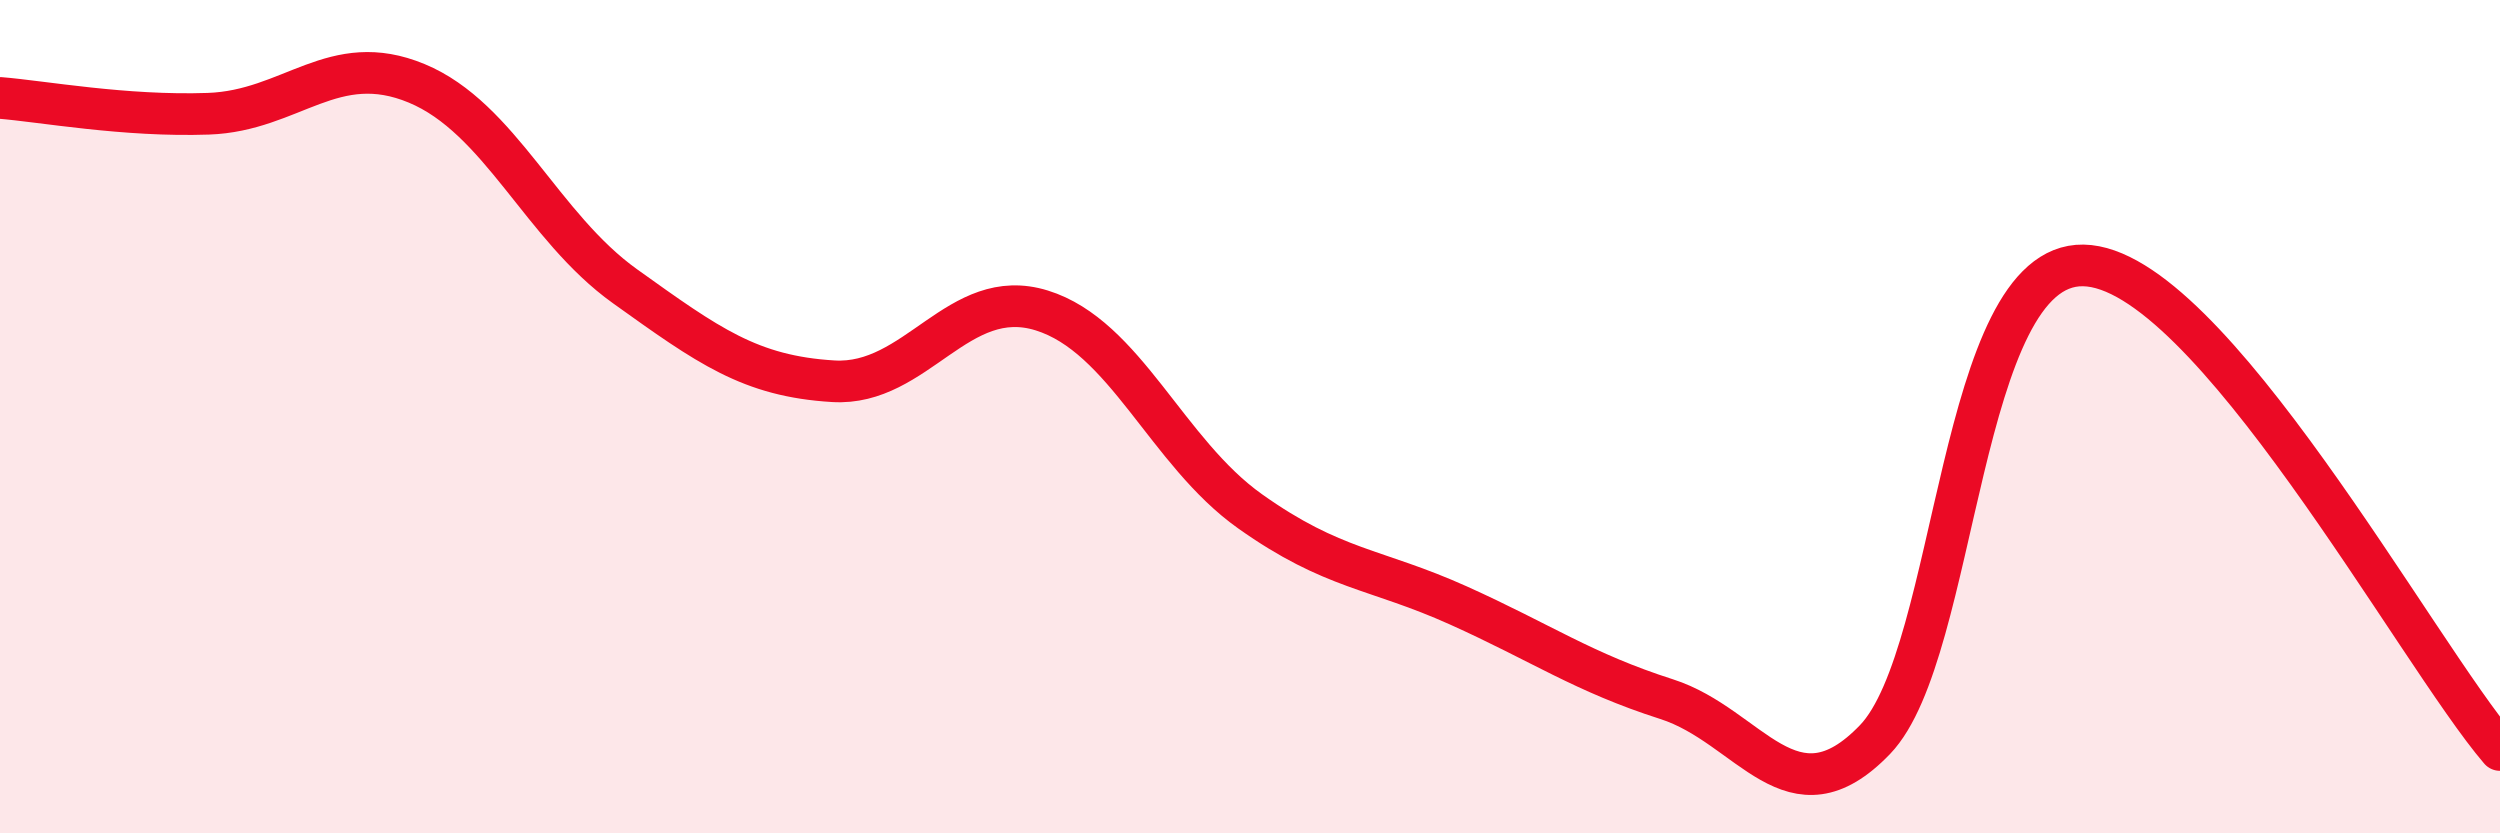
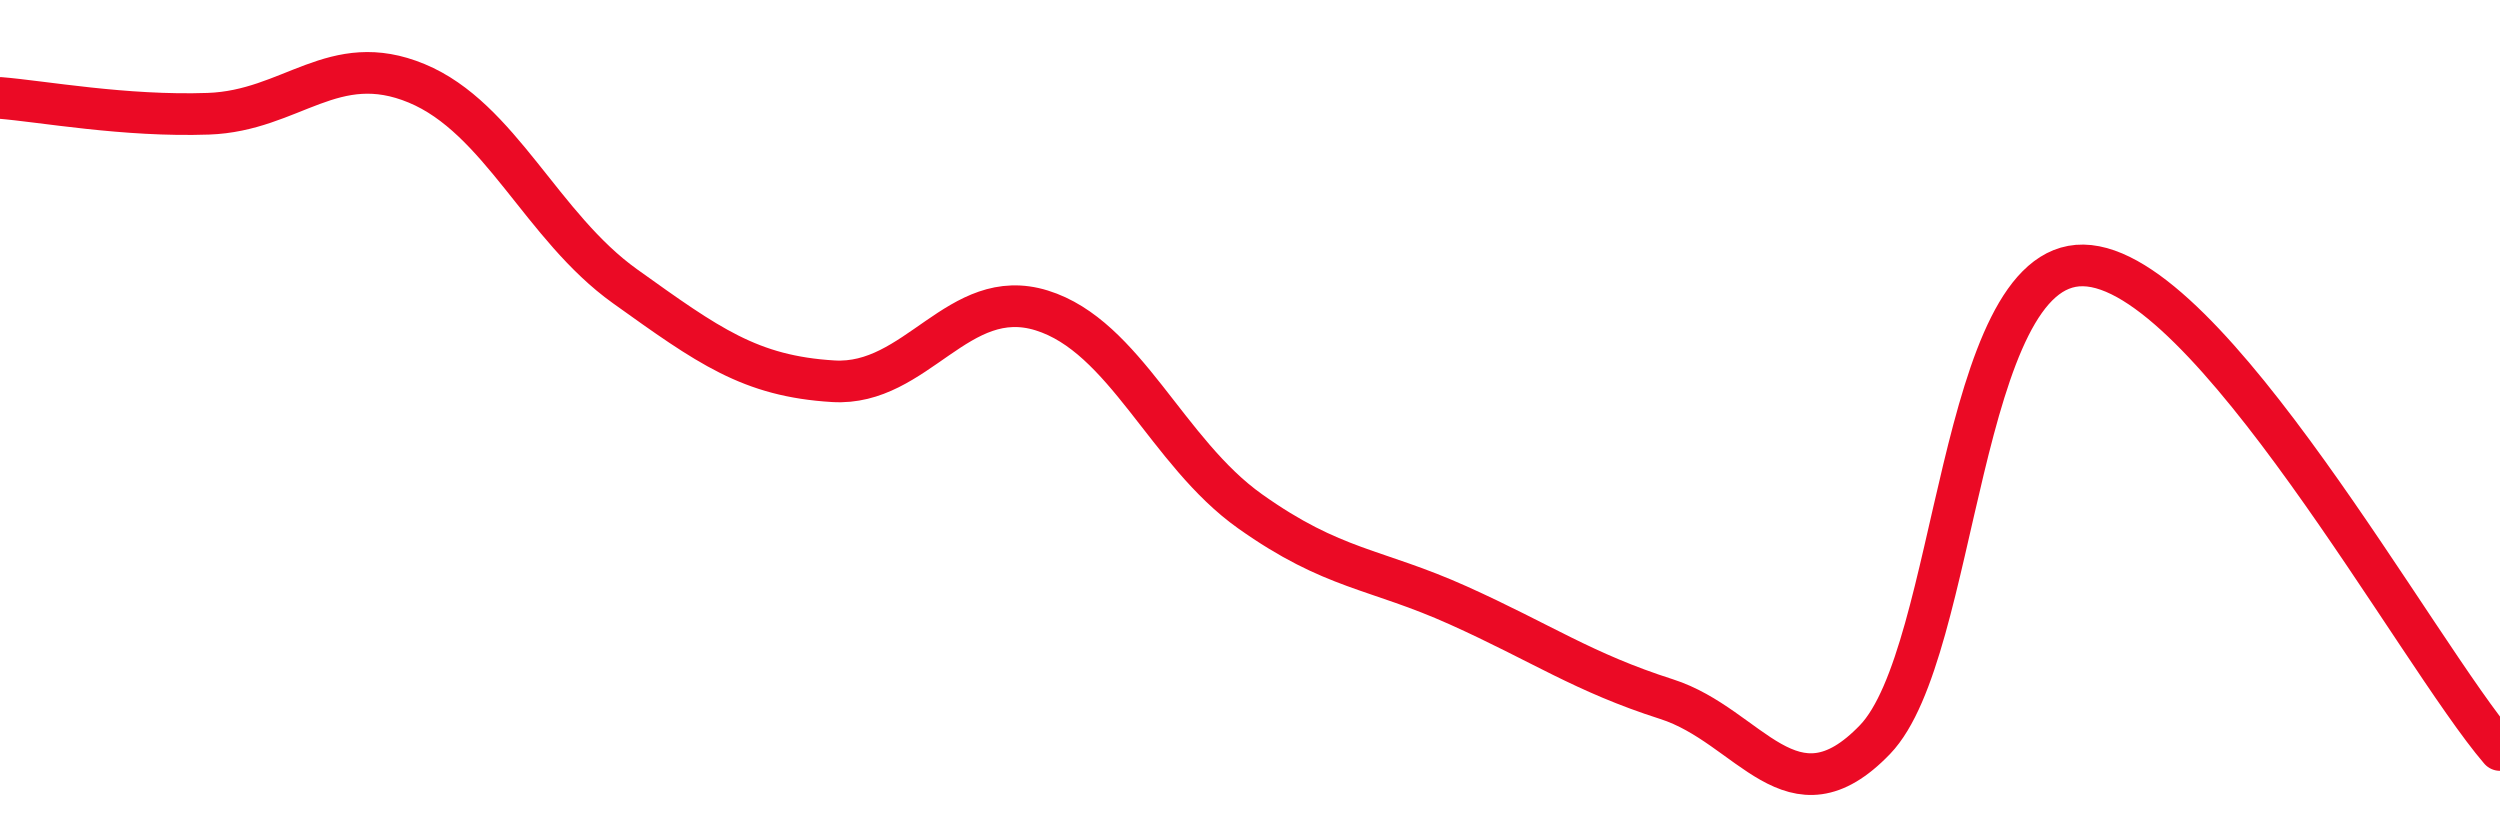
<svg xmlns="http://www.w3.org/2000/svg" width="60" height="20" viewBox="0 0 60 20">
-   <path d="M 0,2.35 C 1,2.43 3,2.8 5,2.73 C 7,2.66 8,1.17 10,2 C 12,2.83 13,5.44 15,6.87 C 17,8.3 18,9.03 20,9.15 C 22,9.27 23,6.83 25,7.45 C 27,8.07 28,10.85 30,12.27 C 32,13.69 33,13.63 35,14.53 C 37,15.43 38,16.14 40,16.78 C 42,17.42 43,19.83 45,17.75 C 47,15.67 47,6.32 50,6.37 C 53,6.42 58,15.67 60,18L60 20L0 20Z" fill="#EB0A25" opacity="0.1" stroke-linecap="round" stroke-linejoin="round" />
  <path d="M 0,2.35 C 1,2.43 3,2.8 5,2.73 C 7,2.66 8,1.17 10,2 C 12,2.83 13,5.44 15,6.87 C 17,8.3 18,9.03 20,9.15 C 22,9.27 23,6.83 25,7.45 C 27,8.07 28,10.85 30,12.27 C 32,13.69 33,13.63 35,14.53 C 37,15.43 38,16.14 40,16.78 C 42,17.42 43,19.83 45,17.75 C 47,15.67 47,6.32 50,6.37 C 53,6.42 58,15.67 60,18" stroke="#EB0A25" stroke-width="1" fill="none" stroke-linecap="round" stroke-linejoin="round" />
</svg>